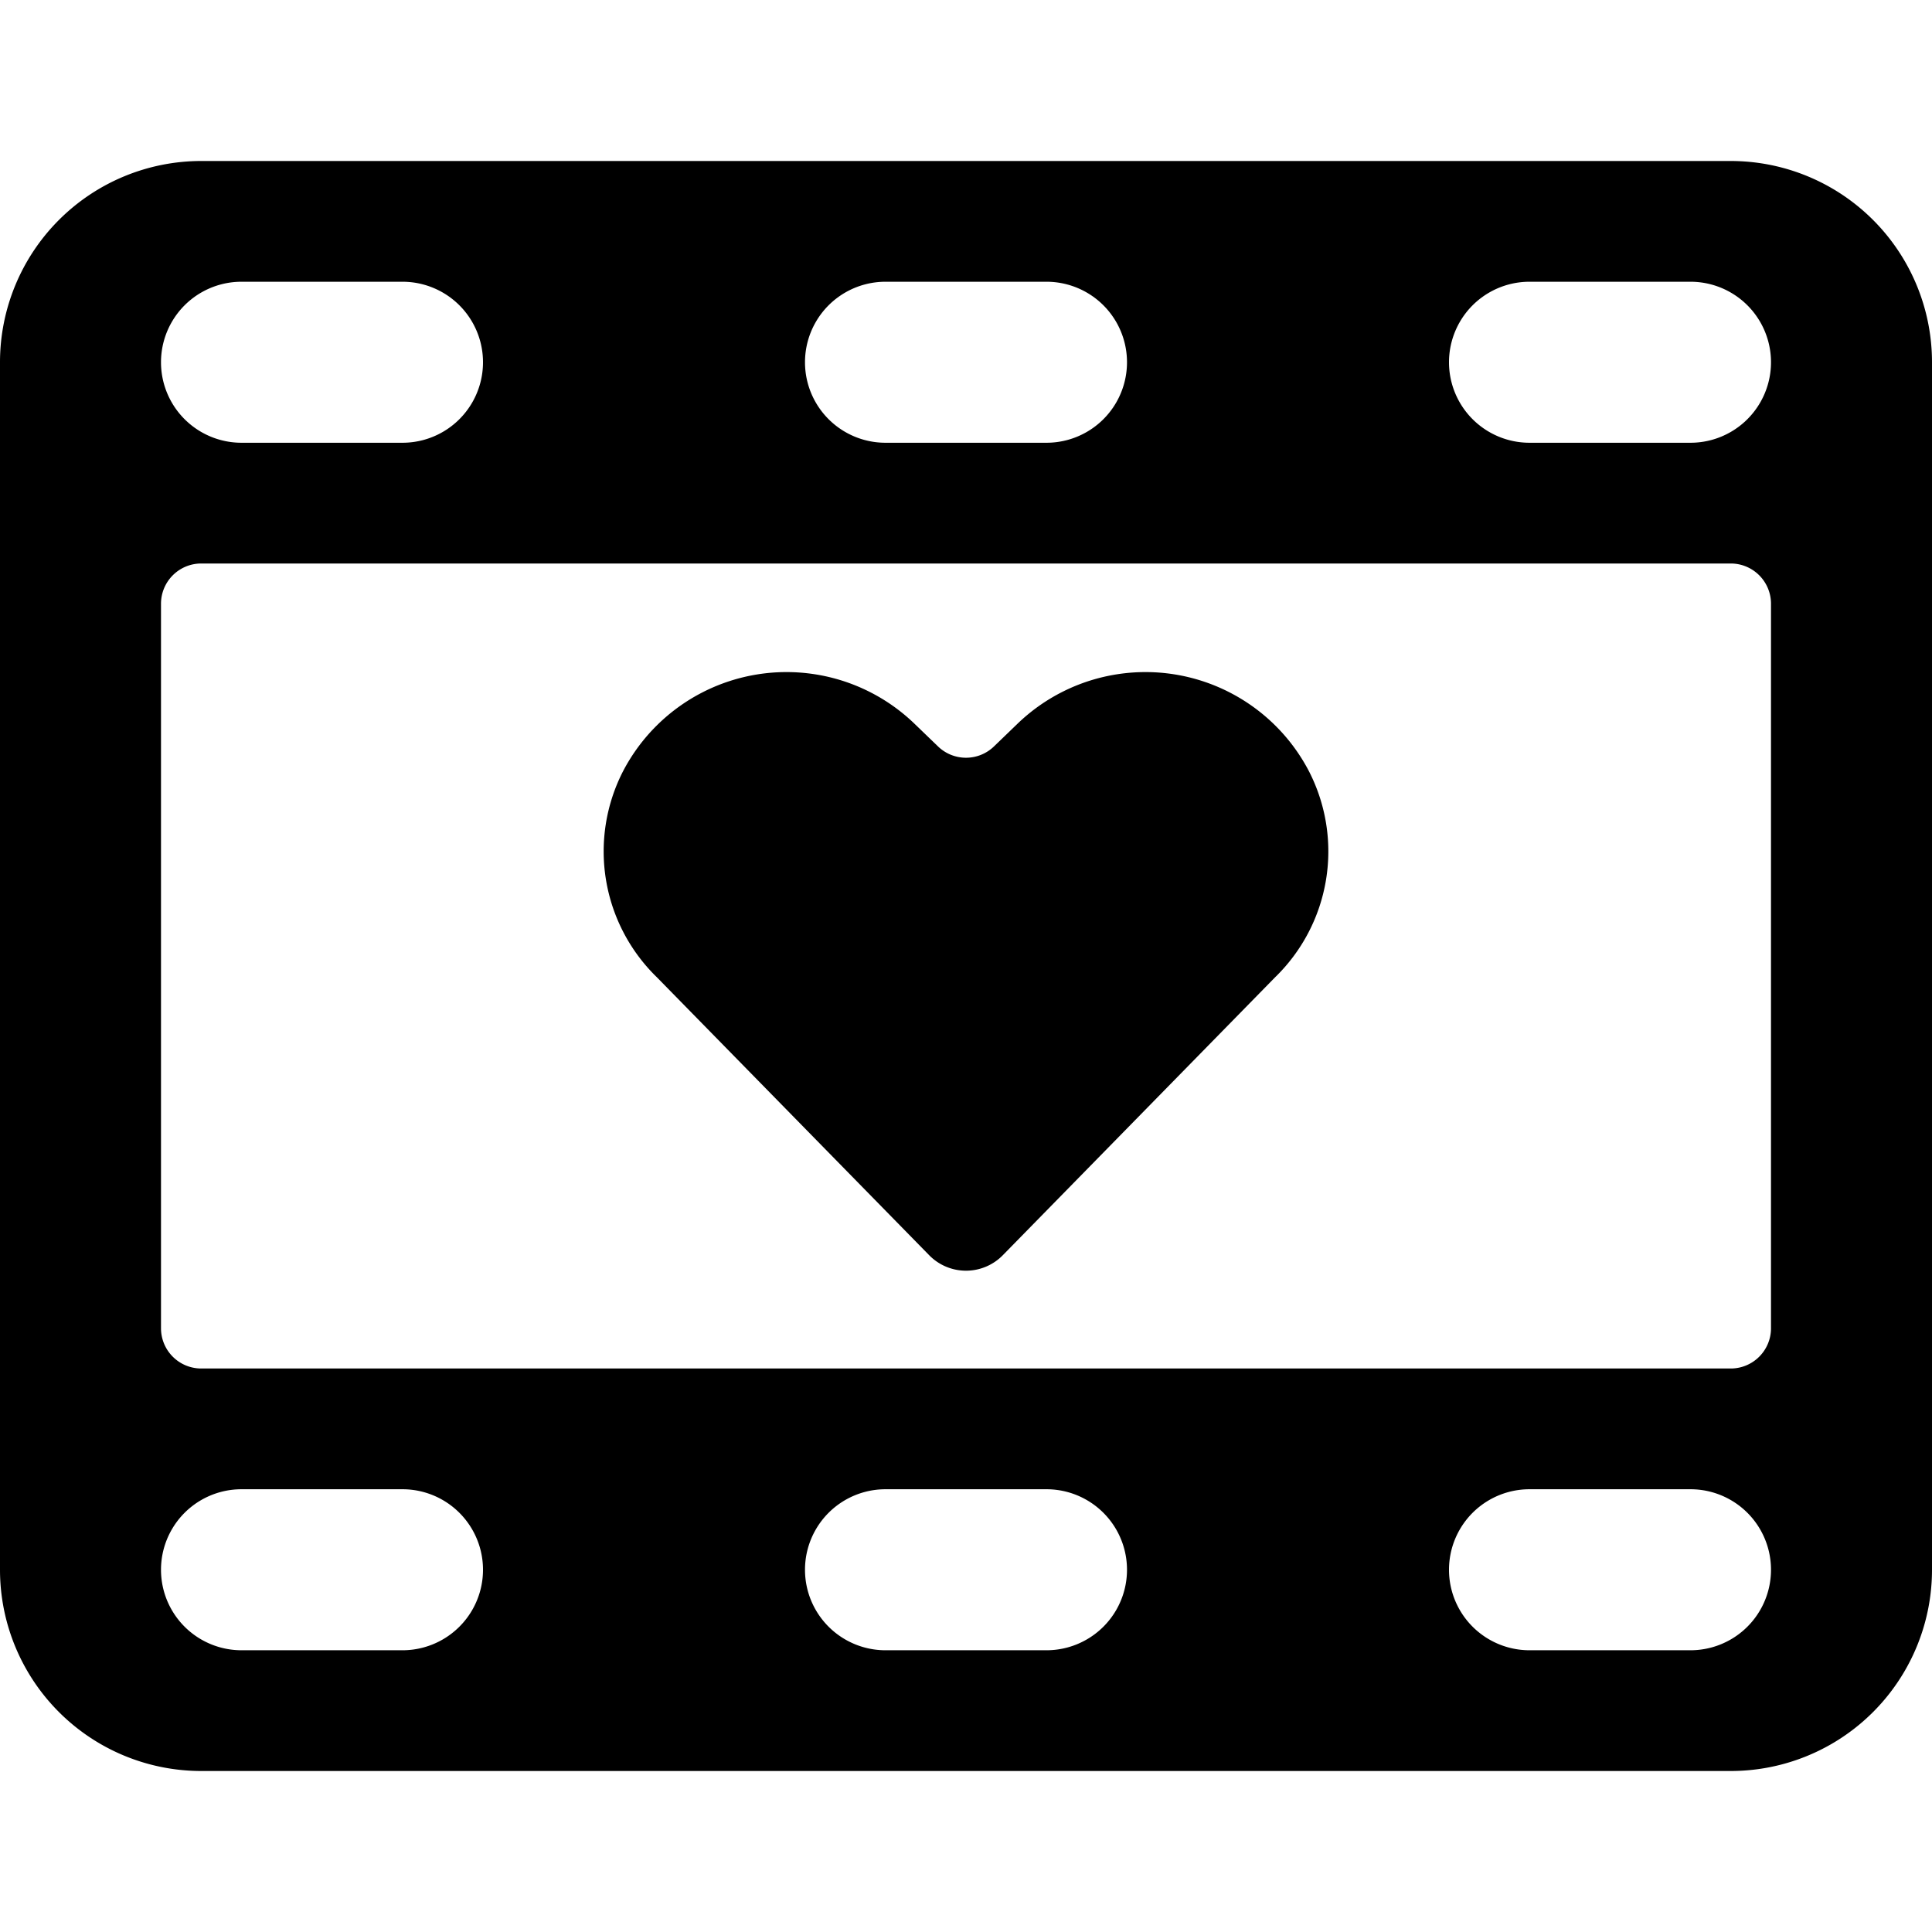
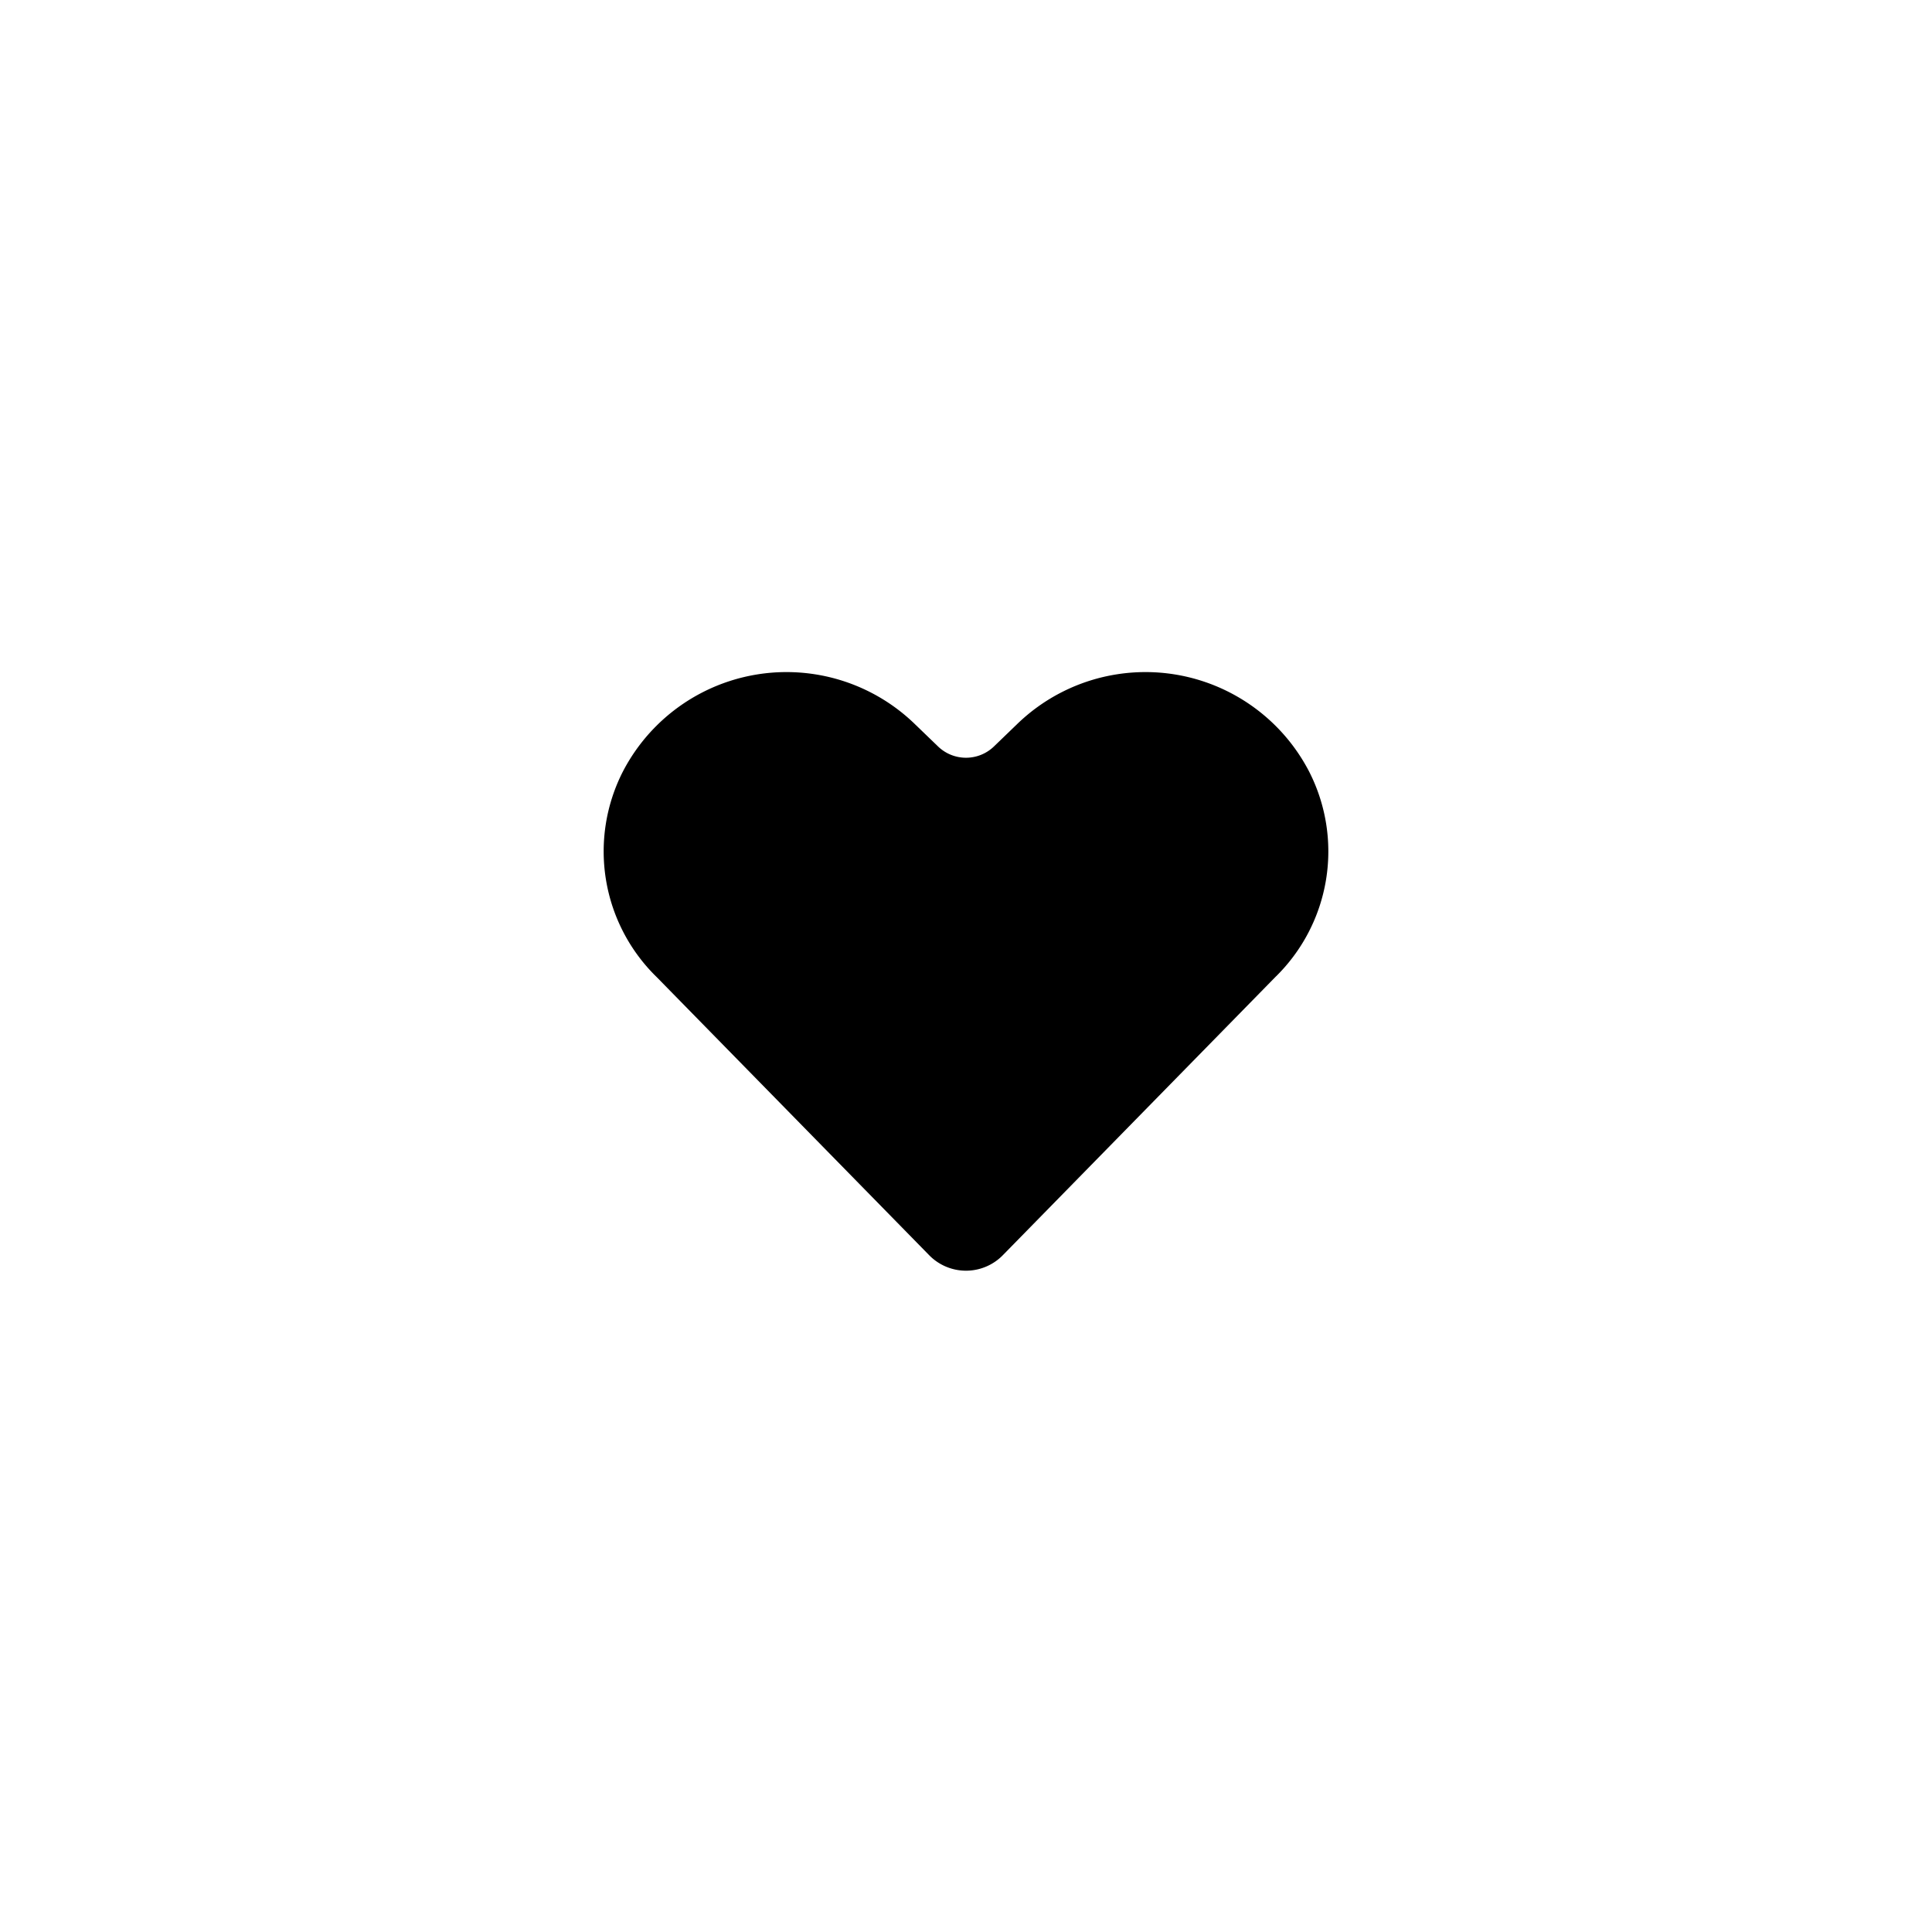
<svg xmlns="http://www.w3.org/2000/svg" viewBox="0 0 24 24">
  <g>
-     <path d="M21.5 2h-19A2.5 2.5 0 0 0 0 4.5v15A2.5 2.5 0 0 0 2.5 22h19a2.5 2.5 0 0 0 2.5 -2.5v-15A2.5 2.5 0 0 0 21.5 2ZM11 3.5h2a1 1 0 0 1 0 2h-2a1 1 0 0 1 0 -2Zm-8 0h2a1 1 0 0 1 0 2H3a1 1 0 0 1 0 -2Zm2 17H3a1 1 0 0 1 0 -2h2a1 1 0 0 1 0 2Zm8 0h-2a1 1 0 0 1 0 -2h2a1 1 0 0 1 0 2Zm8 0h-2a1 1 0 0 1 0 -2h2a1 1 0 0 1 0 2Zm1 -4a0.5 0.5 0 0 1 -0.5 0.5h-19a0.5 0.5 0 0 1 -0.5 -0.5v-9a0.5 0.5 0 0 1 0.5 -0.5h19a0.5 0.5 0 0 1 0.5 0.5Zm-1 -11h-2a1 1 0 0 1 0 -2h2a1 1 0 0 1 0 2Z" fill="#000000" stroke-width="1" />
    <path d="m12.63 9 -0.28 0.27a0.5 0.5 0 0 1 -0.7 0L11.37 9a2.29 2.29 0 0 0 -3.63 0.58 2.18 2.18 0 0 0 0.42 2.56l3.38 3.45a0.64 0.64 0 0 0 0.92 0l3.38 -3.45a2.18 2.18 0 0 0 0.42 -2.56A2.29 2.29 0 0 0 12.63 9Z" fill="#000000" stroke-width="1" />
  </g>
</svg>